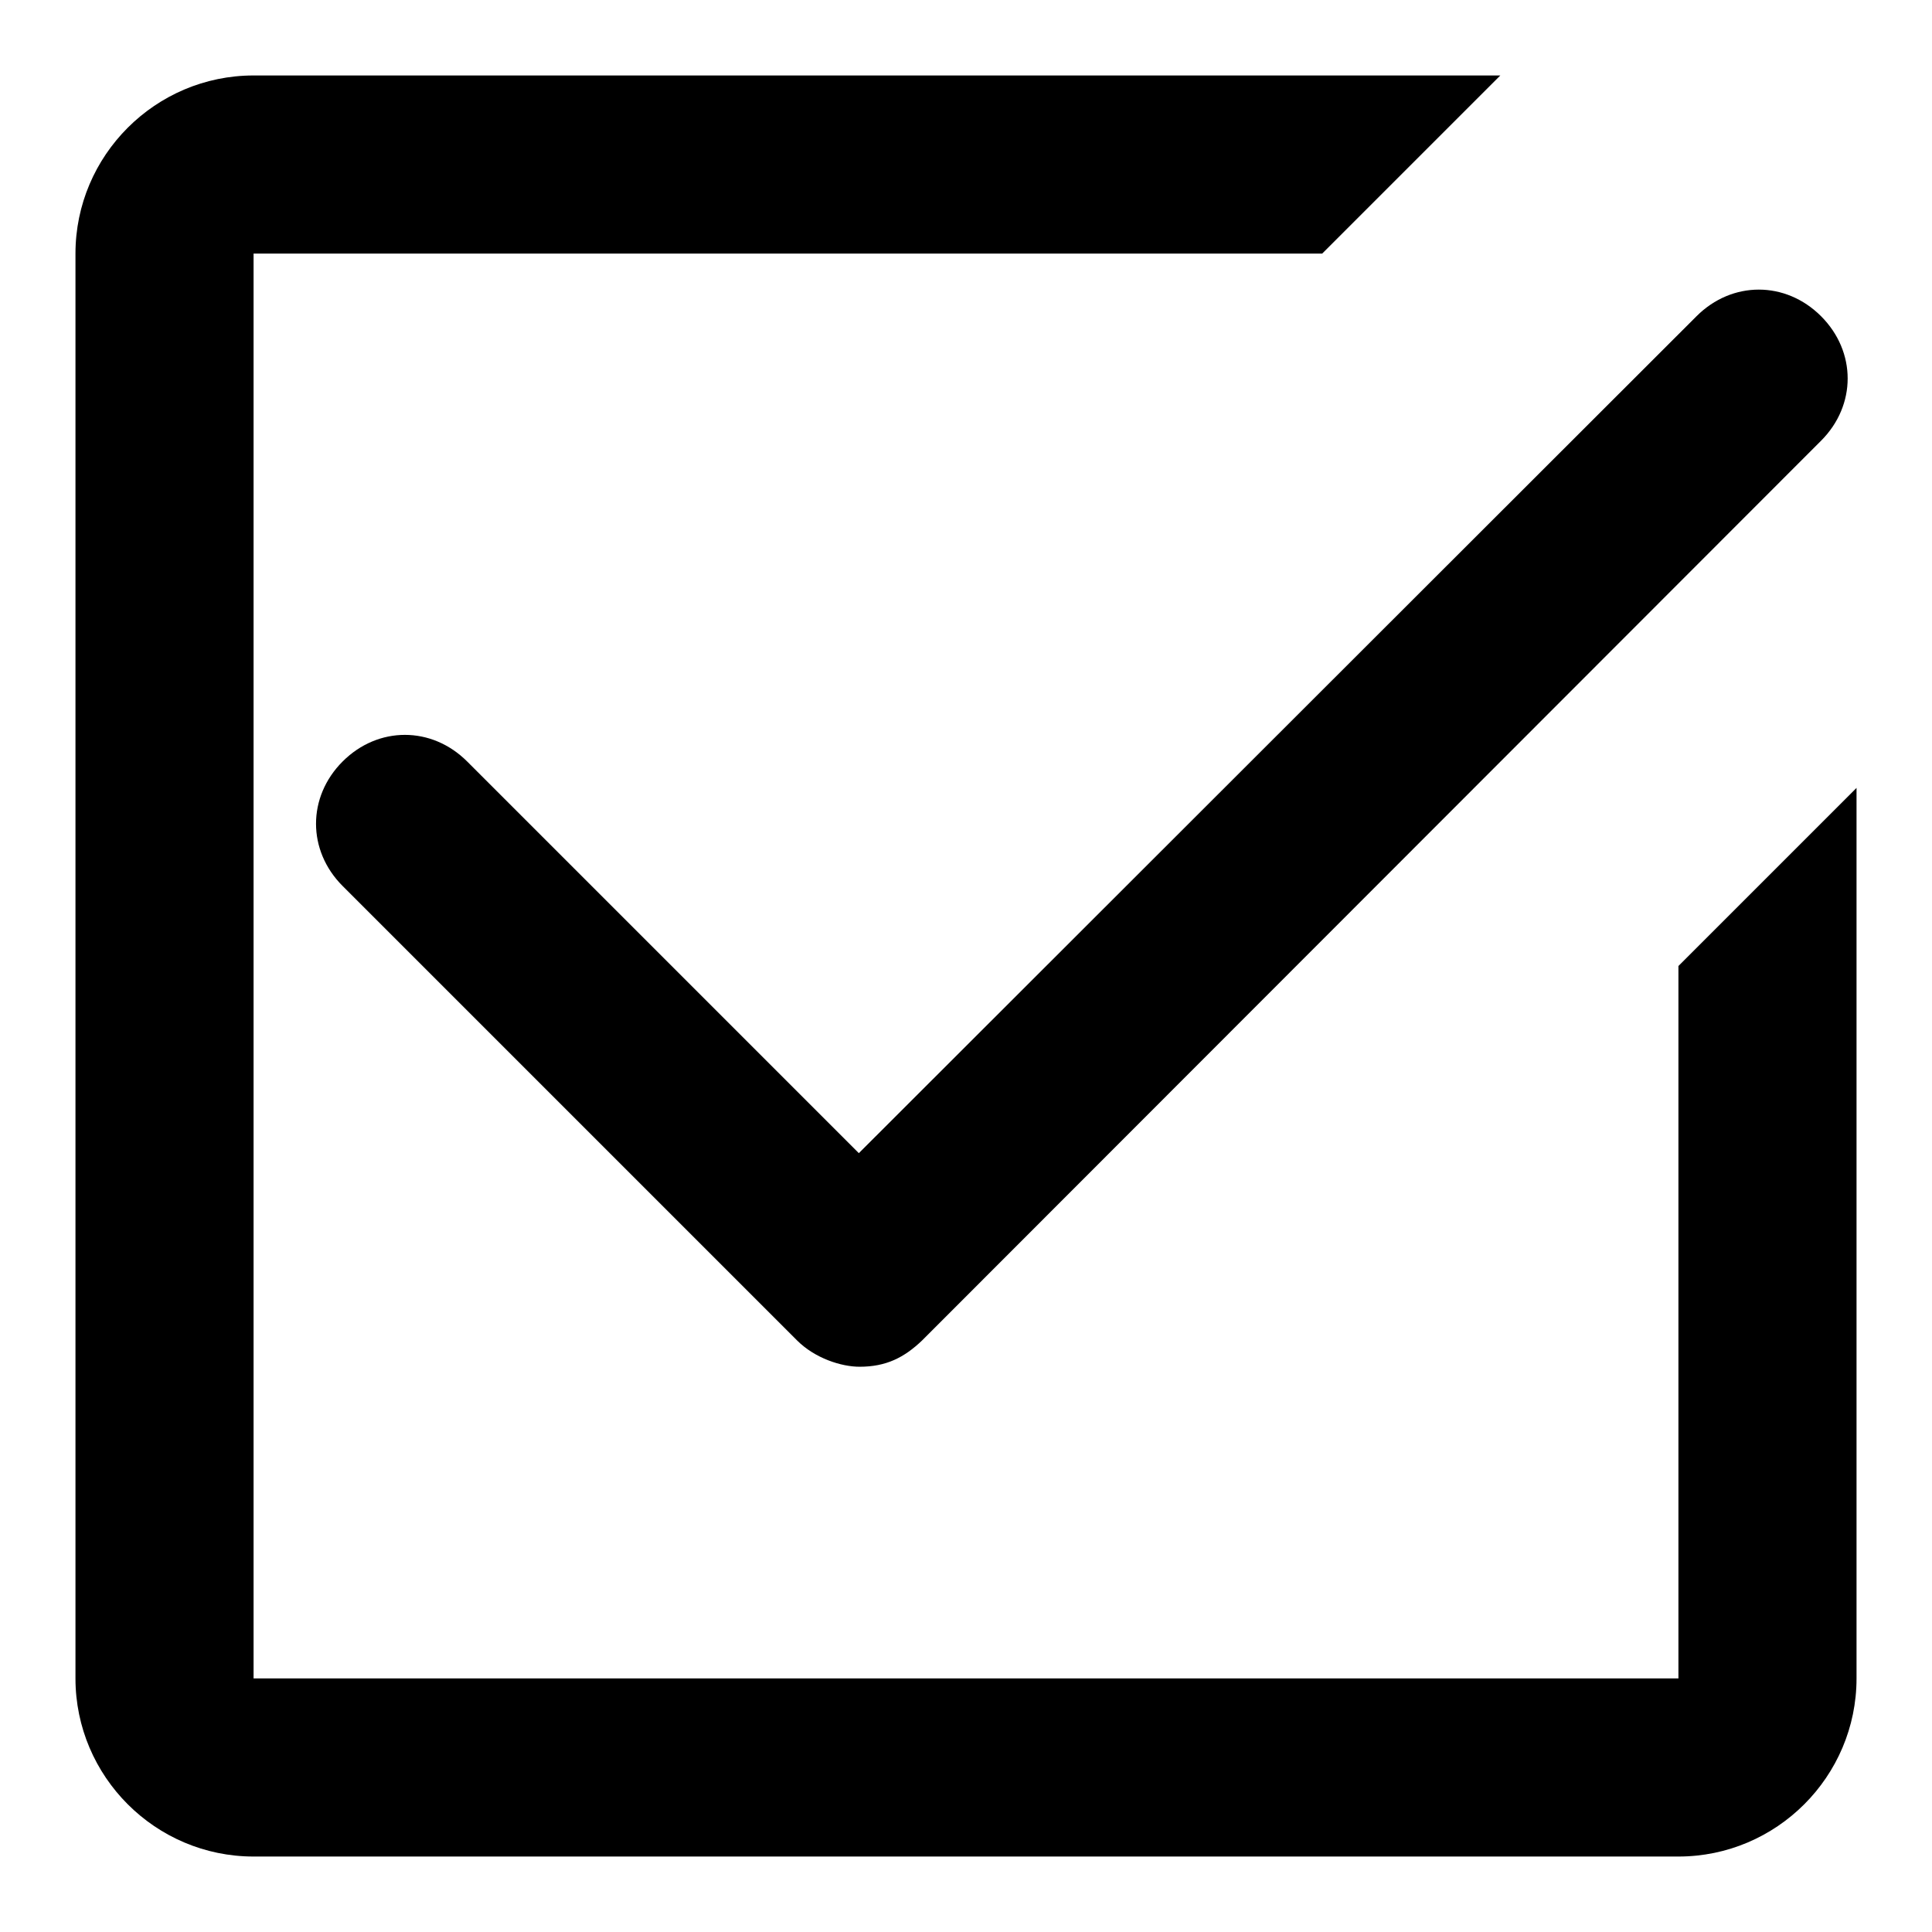
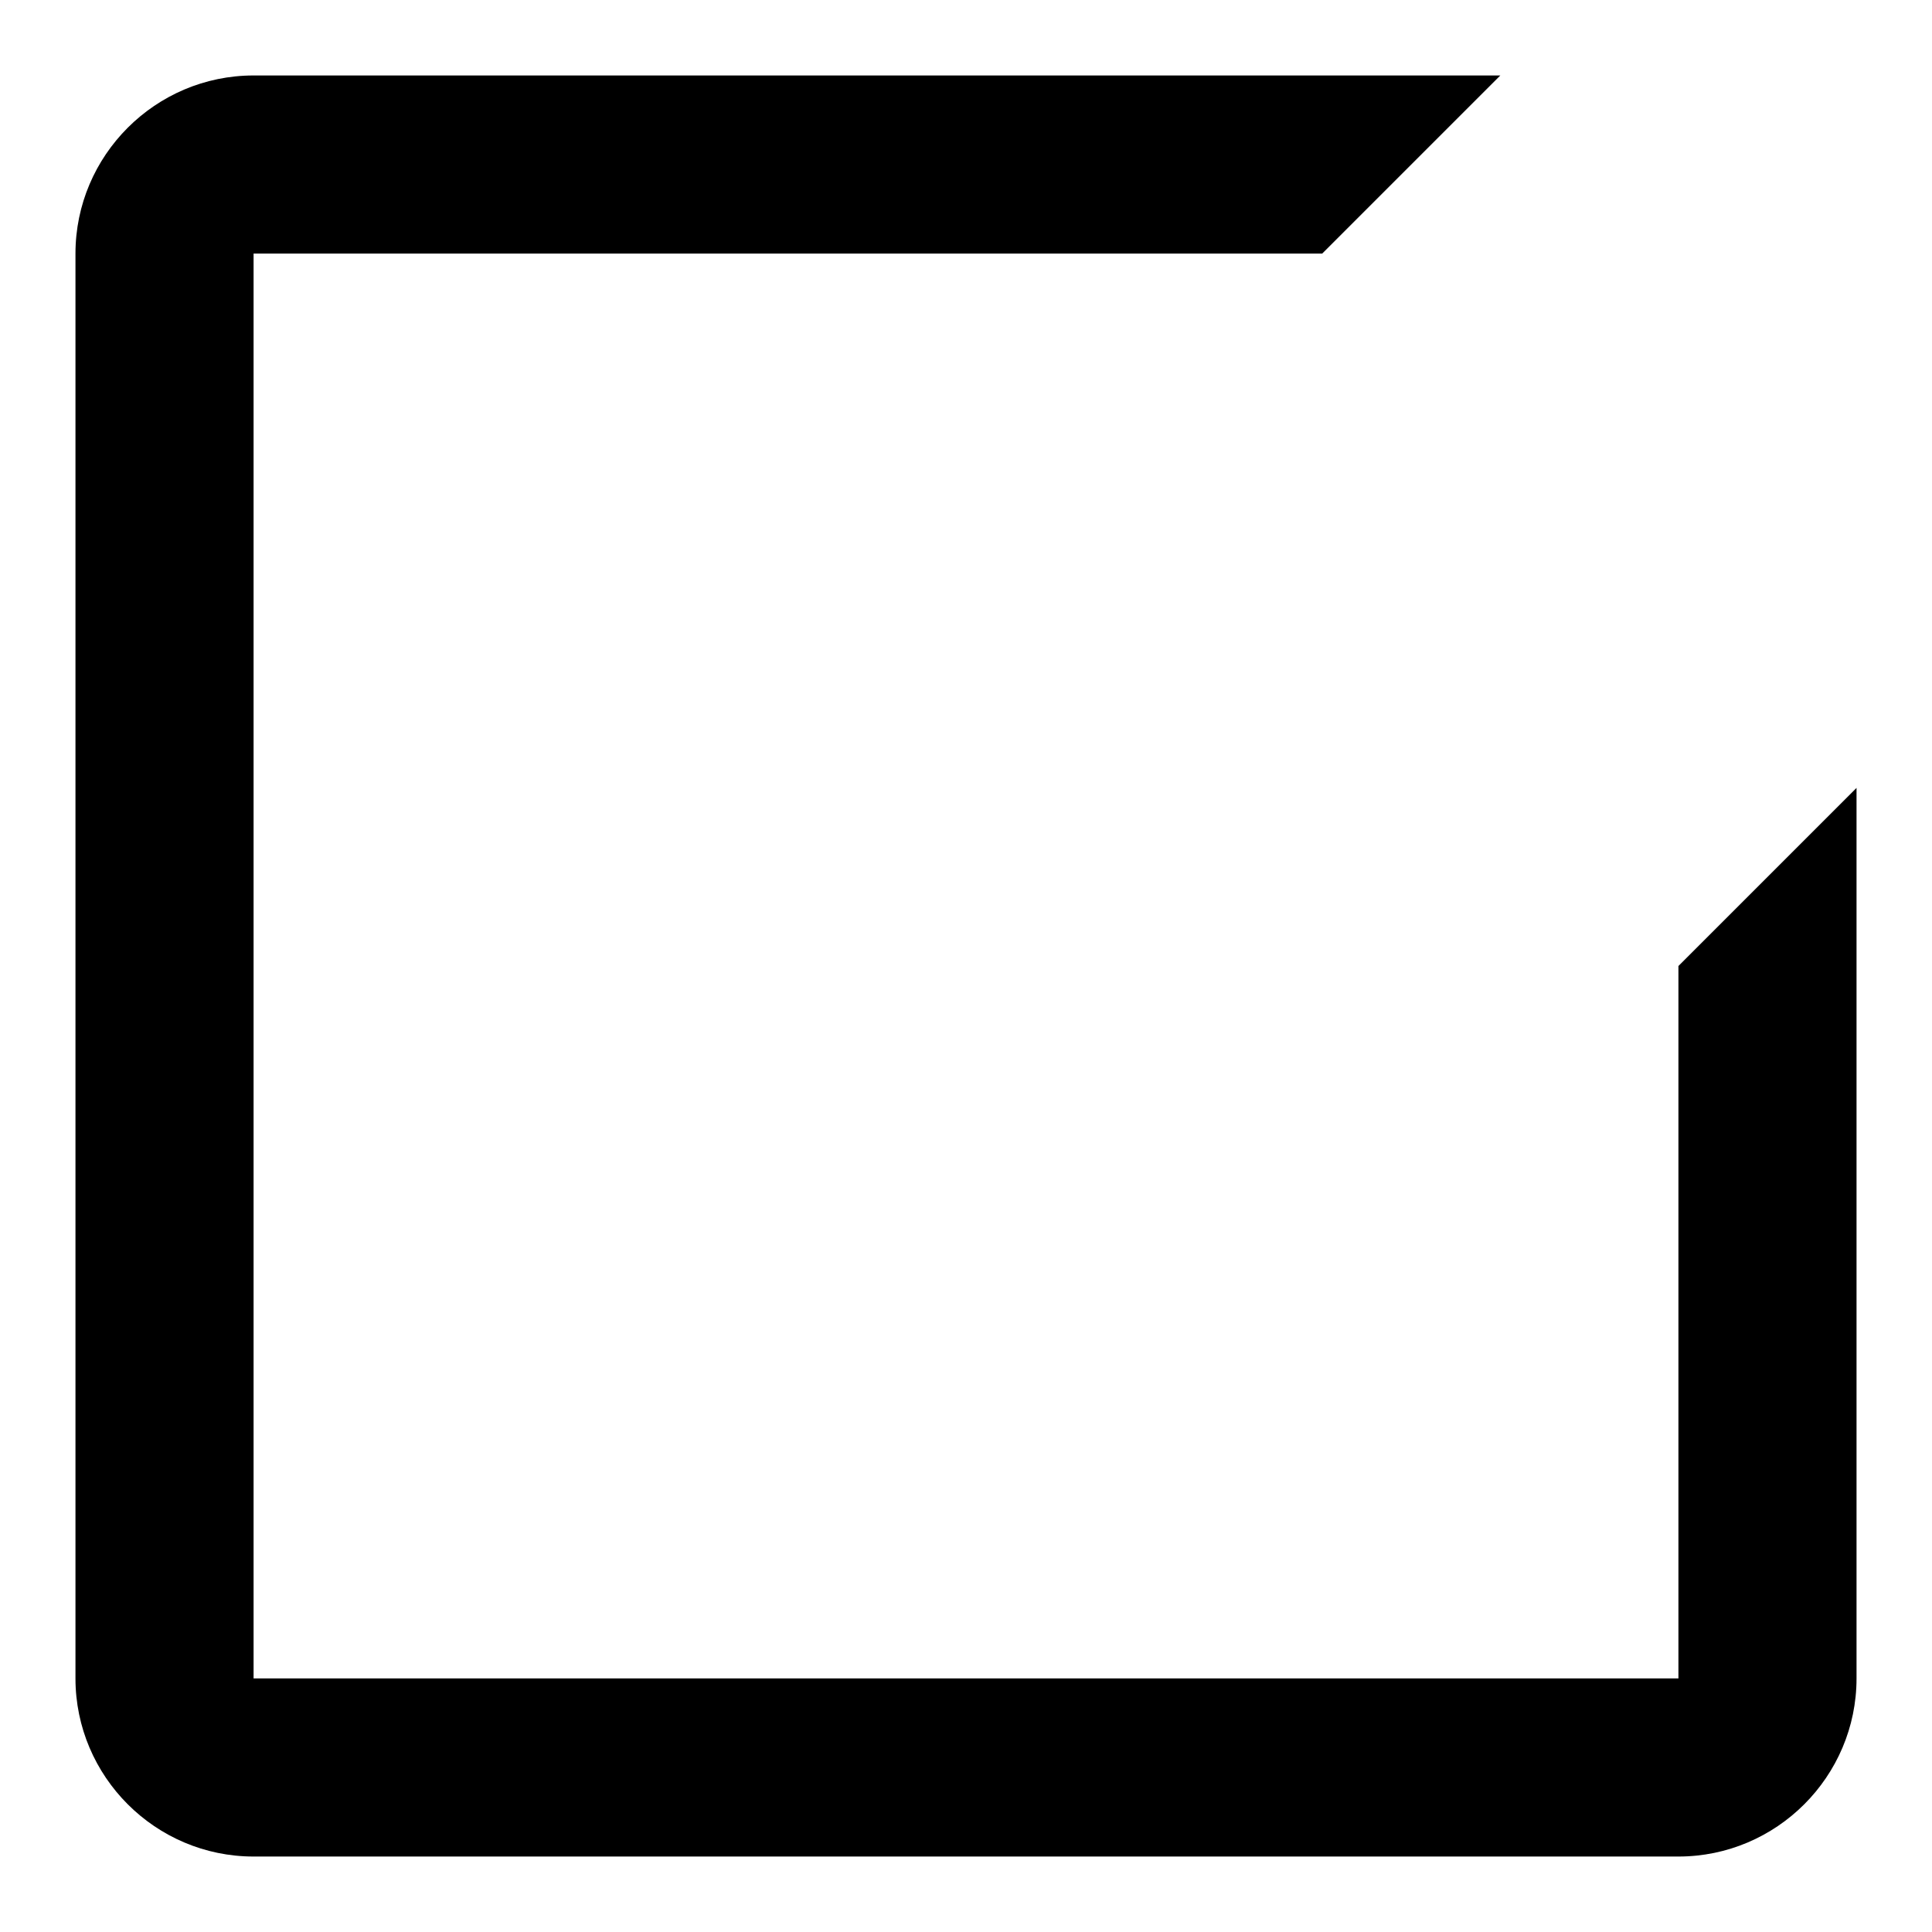
<svg xmlns="http://www.w3.org/2000/svg" version="1.1" x="0px" y="0px" viewBox="0 0 256 256" enable-background="new 0 0 256 256" xml:space="preserve">
  <g>
    <g>
-       <path fill="#000000" d="M61.9,100.9c-4.7-4.7-11.8-4.7-16.5,0c-4.7,4.7-4.7,11.8,0,16.5l60.2,60.2c2.4,2.4,5.9,3.5,8.3,3.5c3.5,0,5.9-1.2,8.3-3.5L241.3,58.4c4.7-4.7,4.7-11.8,0-16.5c-4.7-4.7-11.8-4.7-16.5,0L113.8,152.8L61.9,100.9z" />
      <path fill="#000000" d="M222.4,128v94.4H33.6V33.6h141.6L198.8,10H33.6C20.6,10,10,20.6,10,33.6v188.8c0,13,10.6,23.6,23.6,23.6h188.8c13,0,23.6-10.6,23.6-23.6v-118L222.4,128z" />
    </g>
  </g>
</svg>